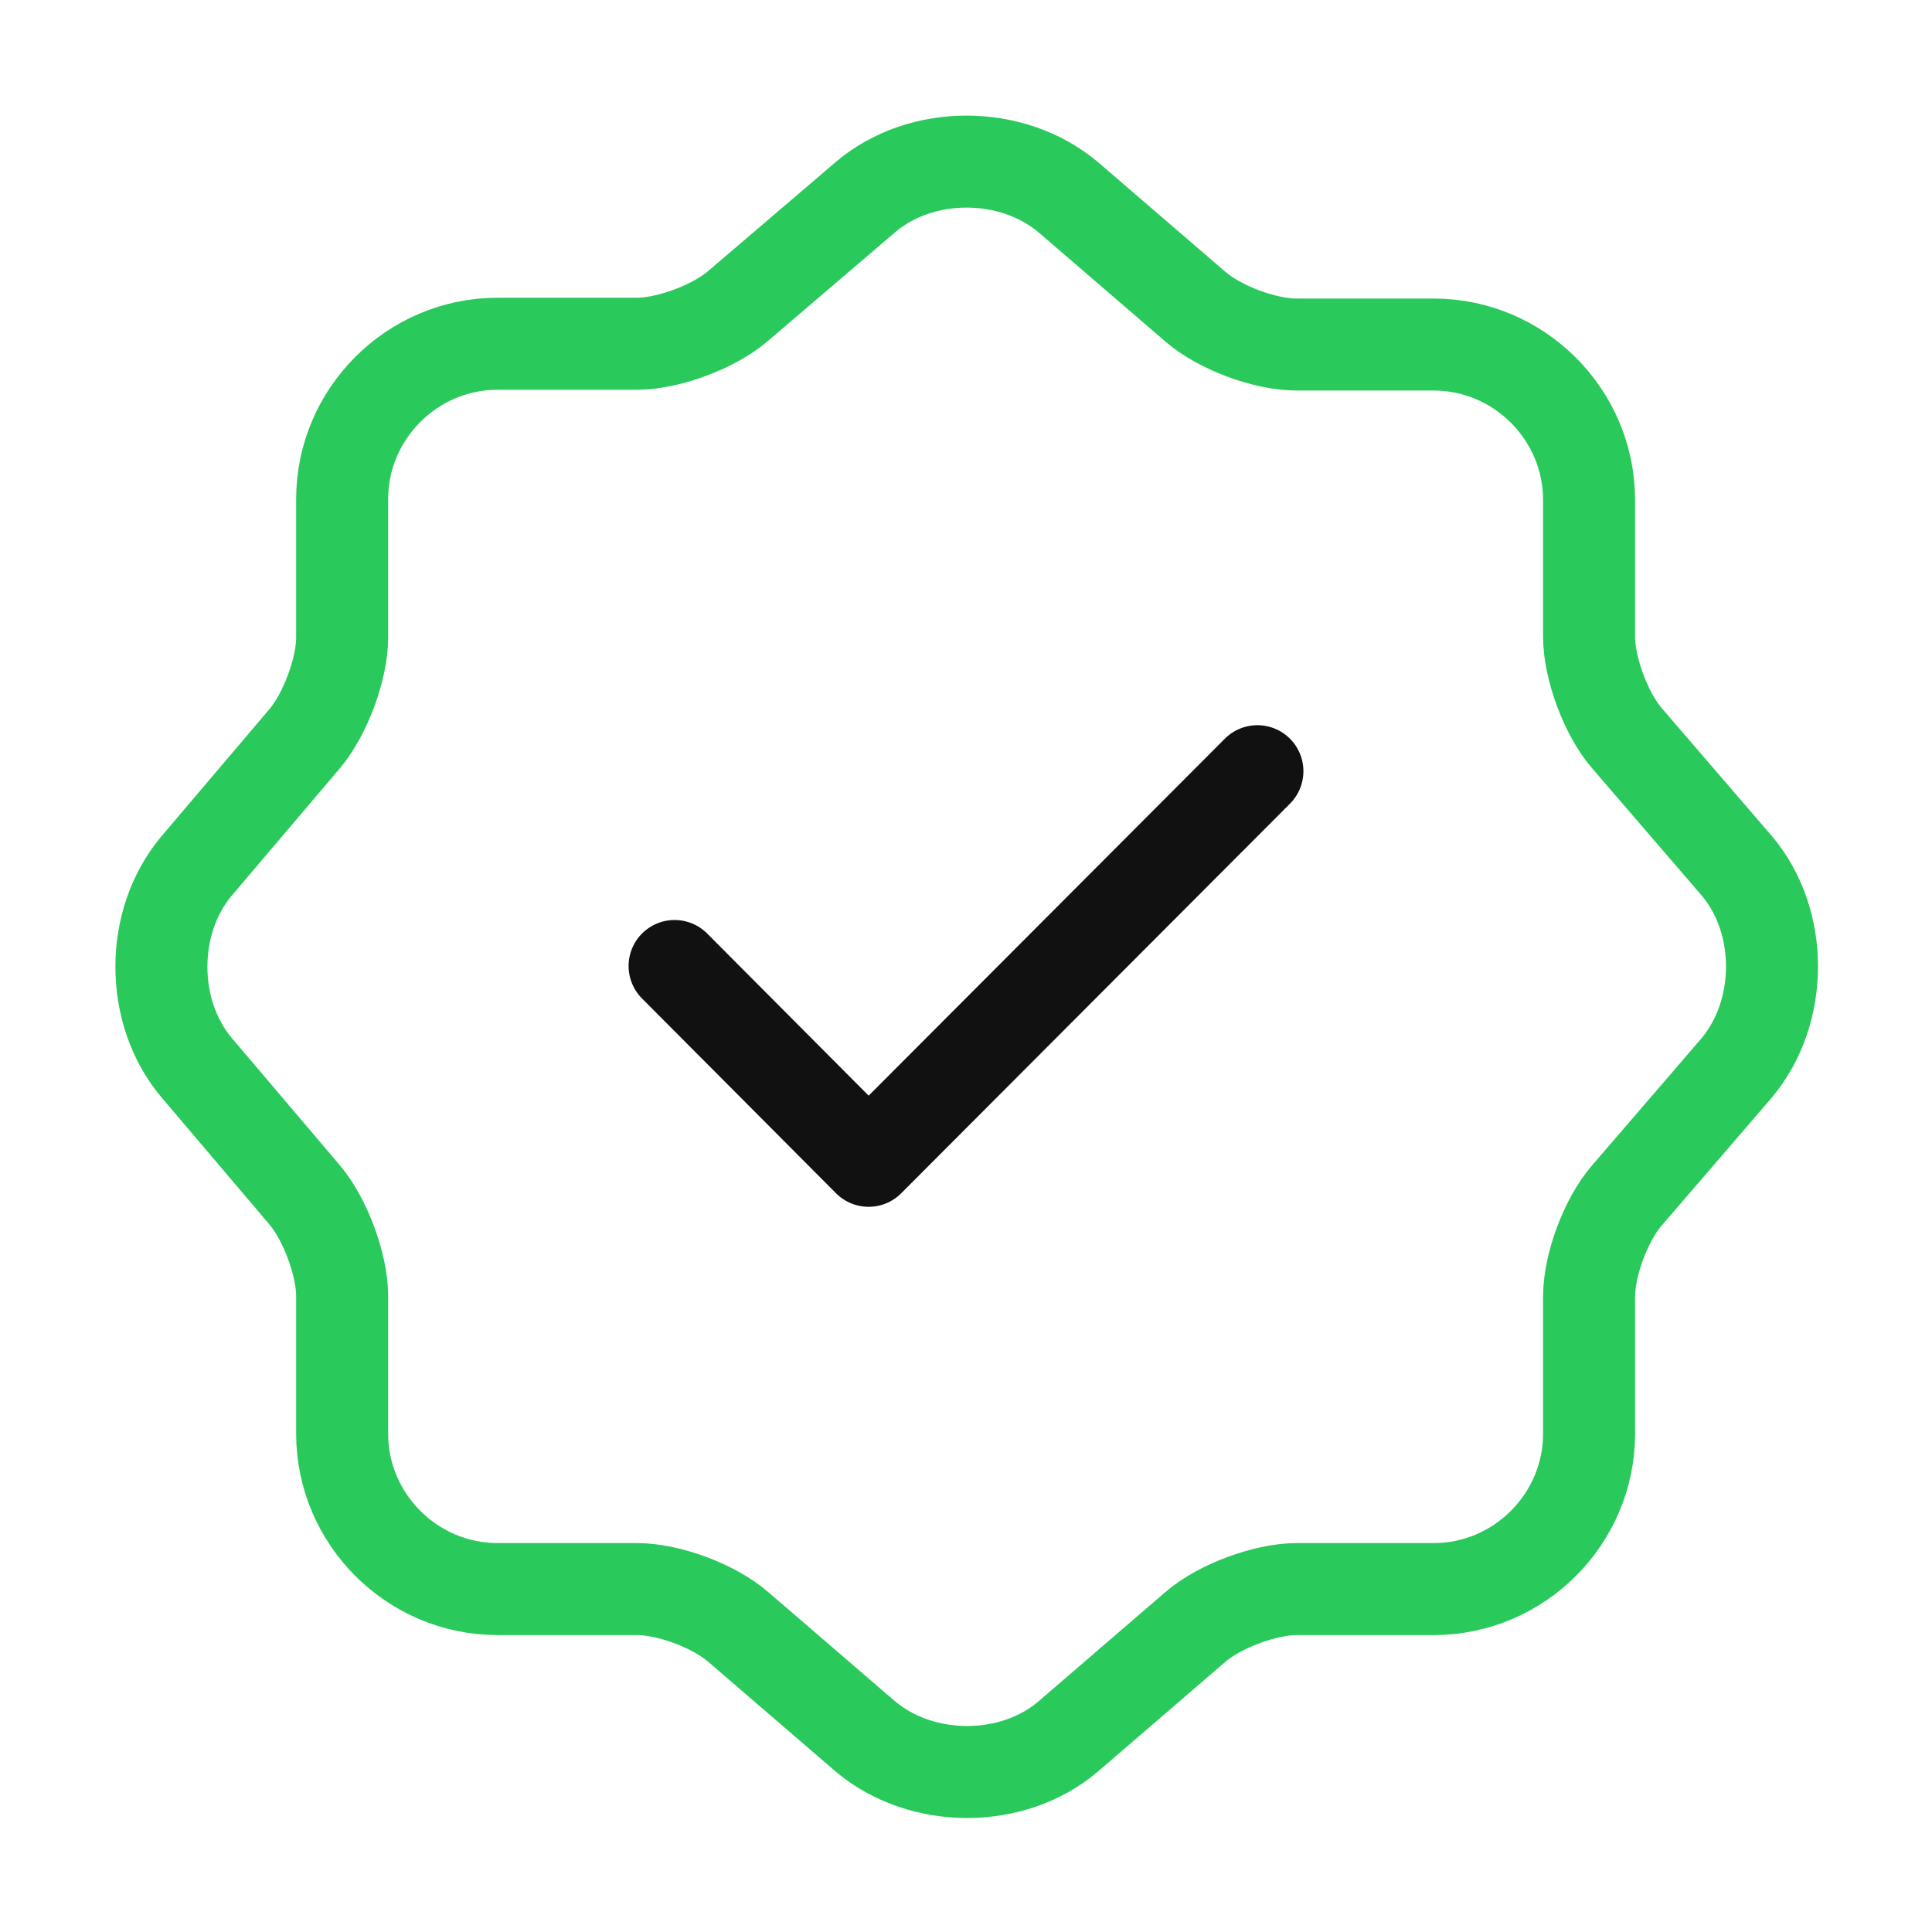
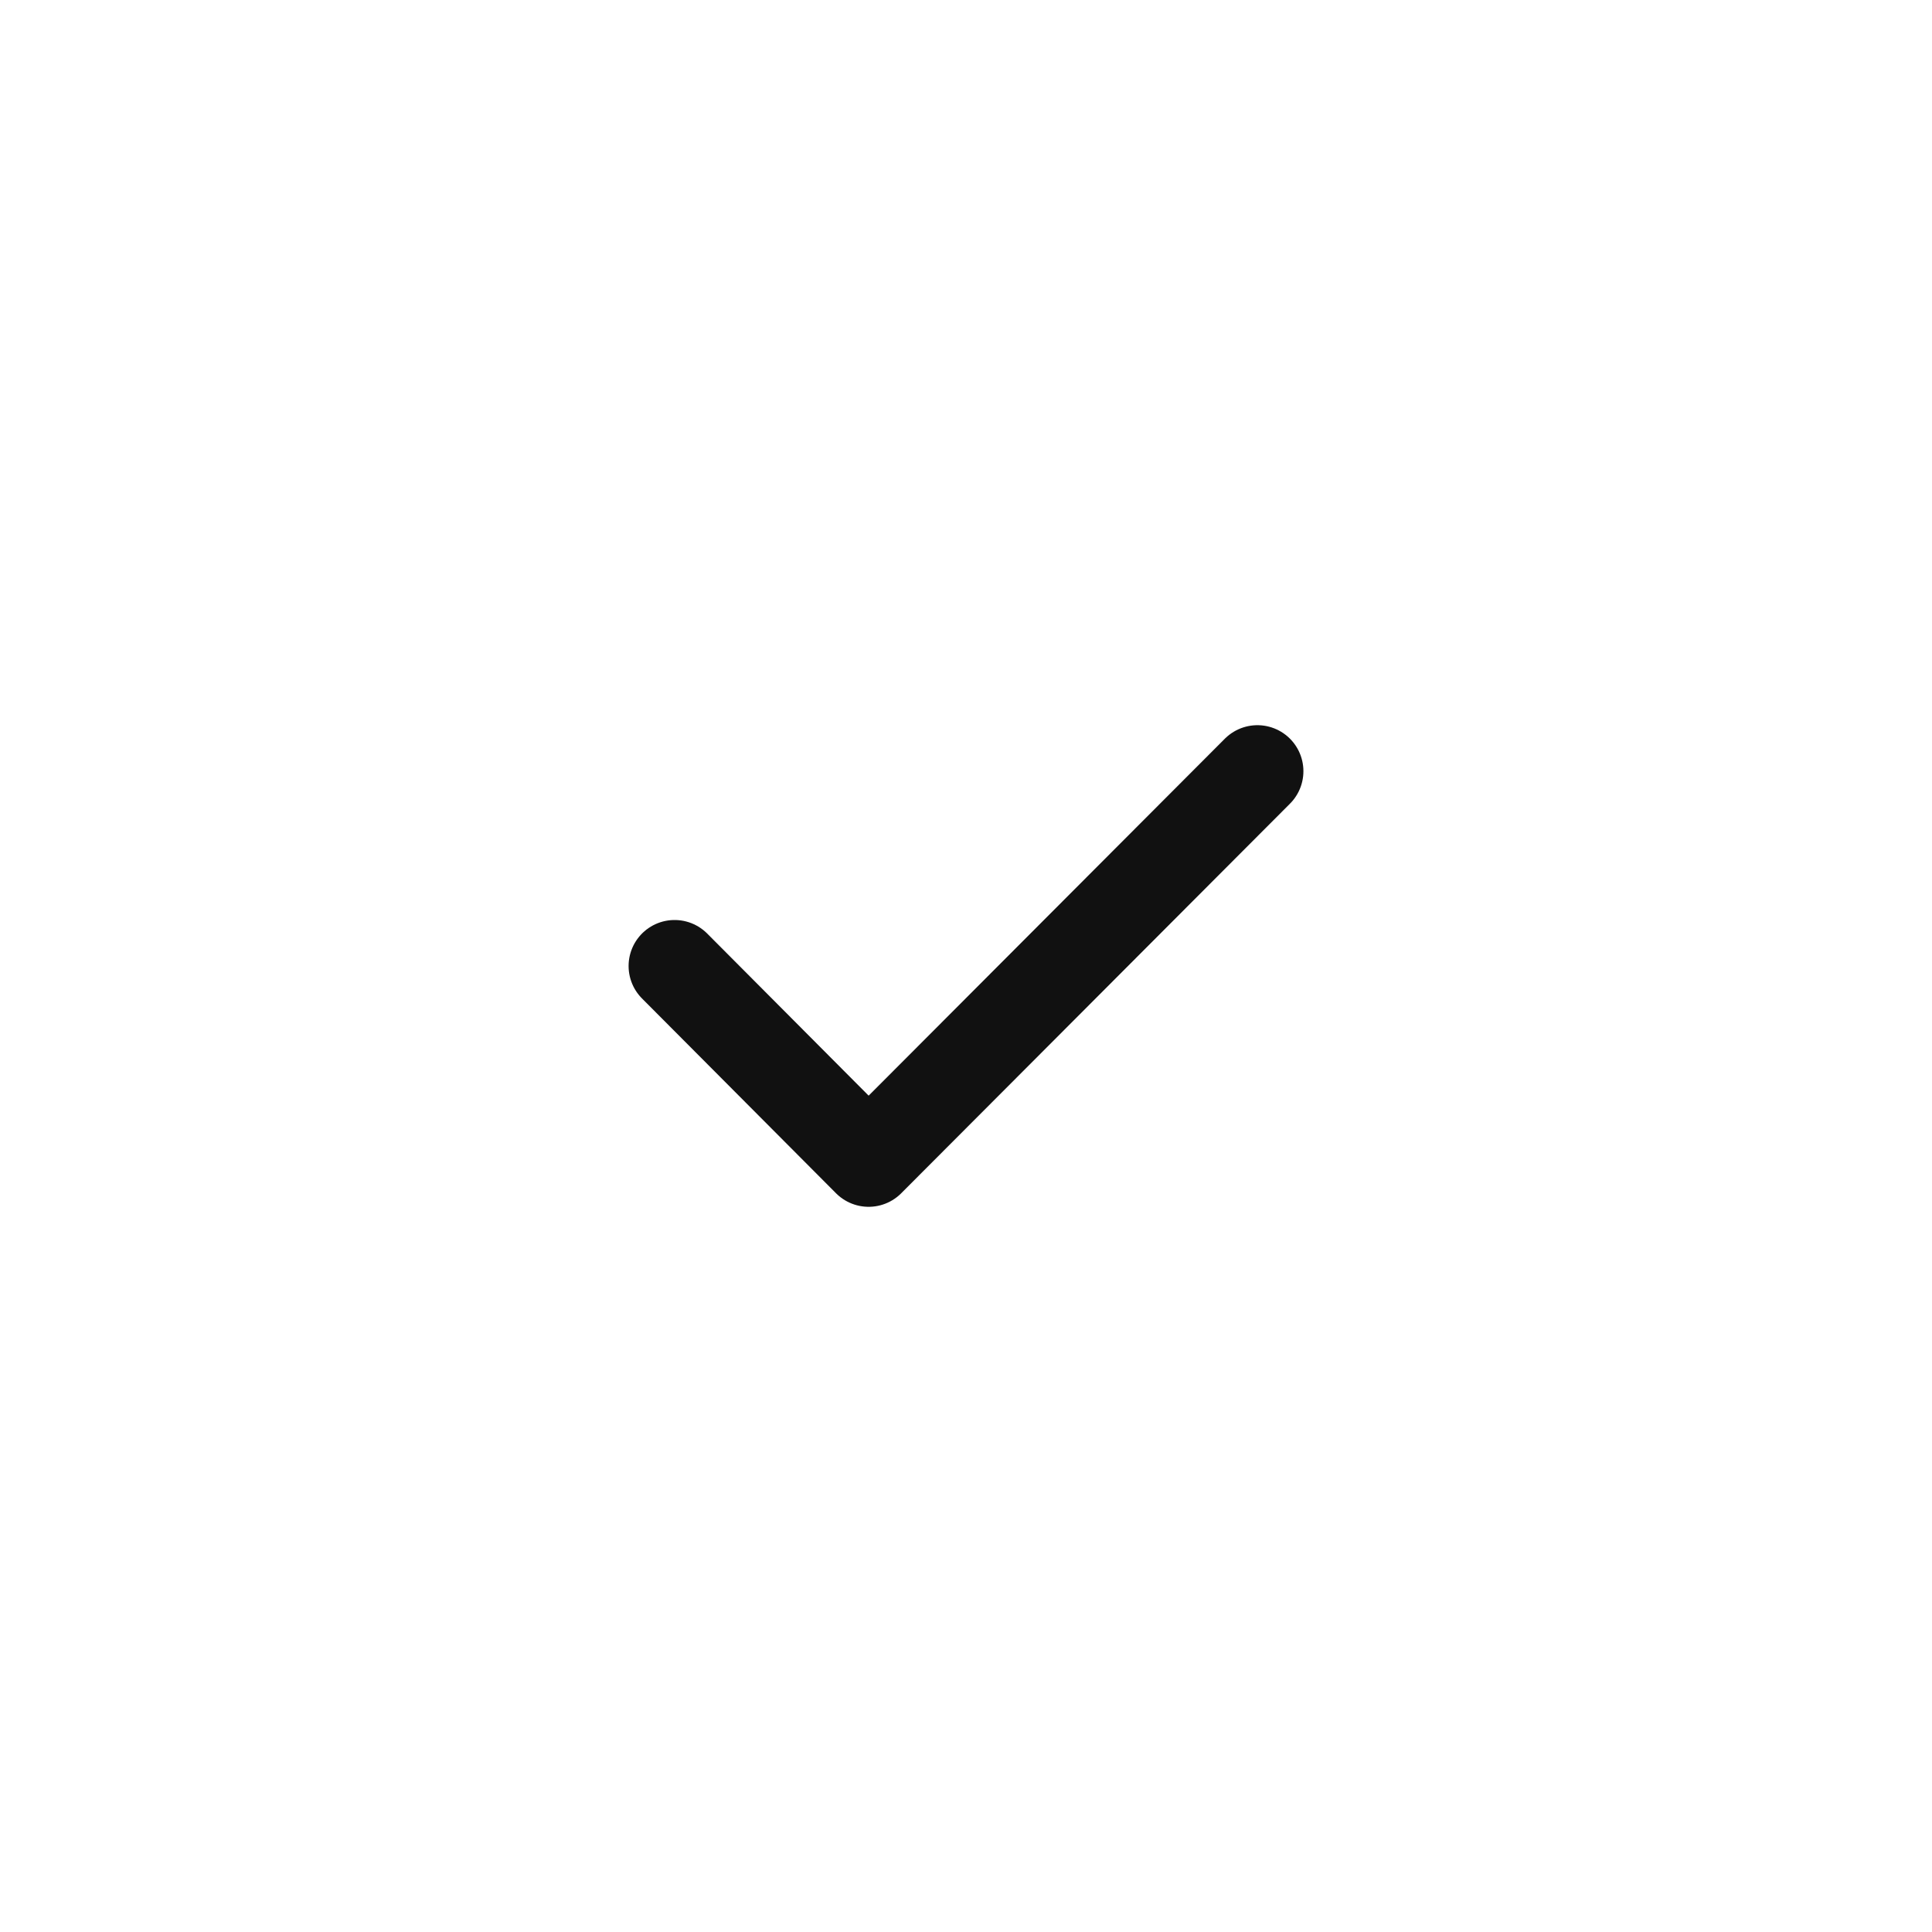
<svg xmlns="http://www.w3.org/2000/svg" width="42" height="42" viewBox="0 0 42 42" fill="none">
  <path d="M14.665 21L18.883 25.235L27.335 16.765" stroke="#111111" stroke-width="2" stroke-linecap="round" stroke-linejoin="round" />
-   <path d="M18.812 4.287C20.02 3.255 21.997 3.255 23.223 4.287L25.988 6.668C26.512 7.122 27.492 7.49 28.192 7.49H31.168C33.023 7.49 34.545 9.012 34.545 10.867V13.842C34.545 14.525 34.913 15.523 35.367 16.047L37.748 18.812C38.78 20.02 38.78 21.997 37.748 23.223L35.367 25.988C34.913 26.512 34.545 27.492 34.545 28.192V31.168C34.545 33.023 33.023 34.545 31.168 34.545H28.192C27.51 34.545 26.512 34.913 25.988 35.367L23.223 37.748C22.015 38.78 20.038 38.78 18.812 37.748L16.047 35.367C15.523 34.913 14.543 34.545 13.842 34.545H10.815C8.96 34.545 7.438 33.023 7.438 31.168V28.175C7.438 27.492 7.07 26.512 6.633 25.988L4.27 23.205C3.255 21.997 3.255 20.038 4.27 18.83L6.633 16.047C7.07 15.523 7.438 14.543 7.438 13.86V10.85C7.438 8.995 8.96 7.473 10.815 7.473H13.842C14.525 7.473 15.523 7.105 16.047 6.65L18.812 4.287Z" stroke="#29CA5B" stroke-width="2" stroke-linecap="round" stroke-linejoin="round" />
</svg>